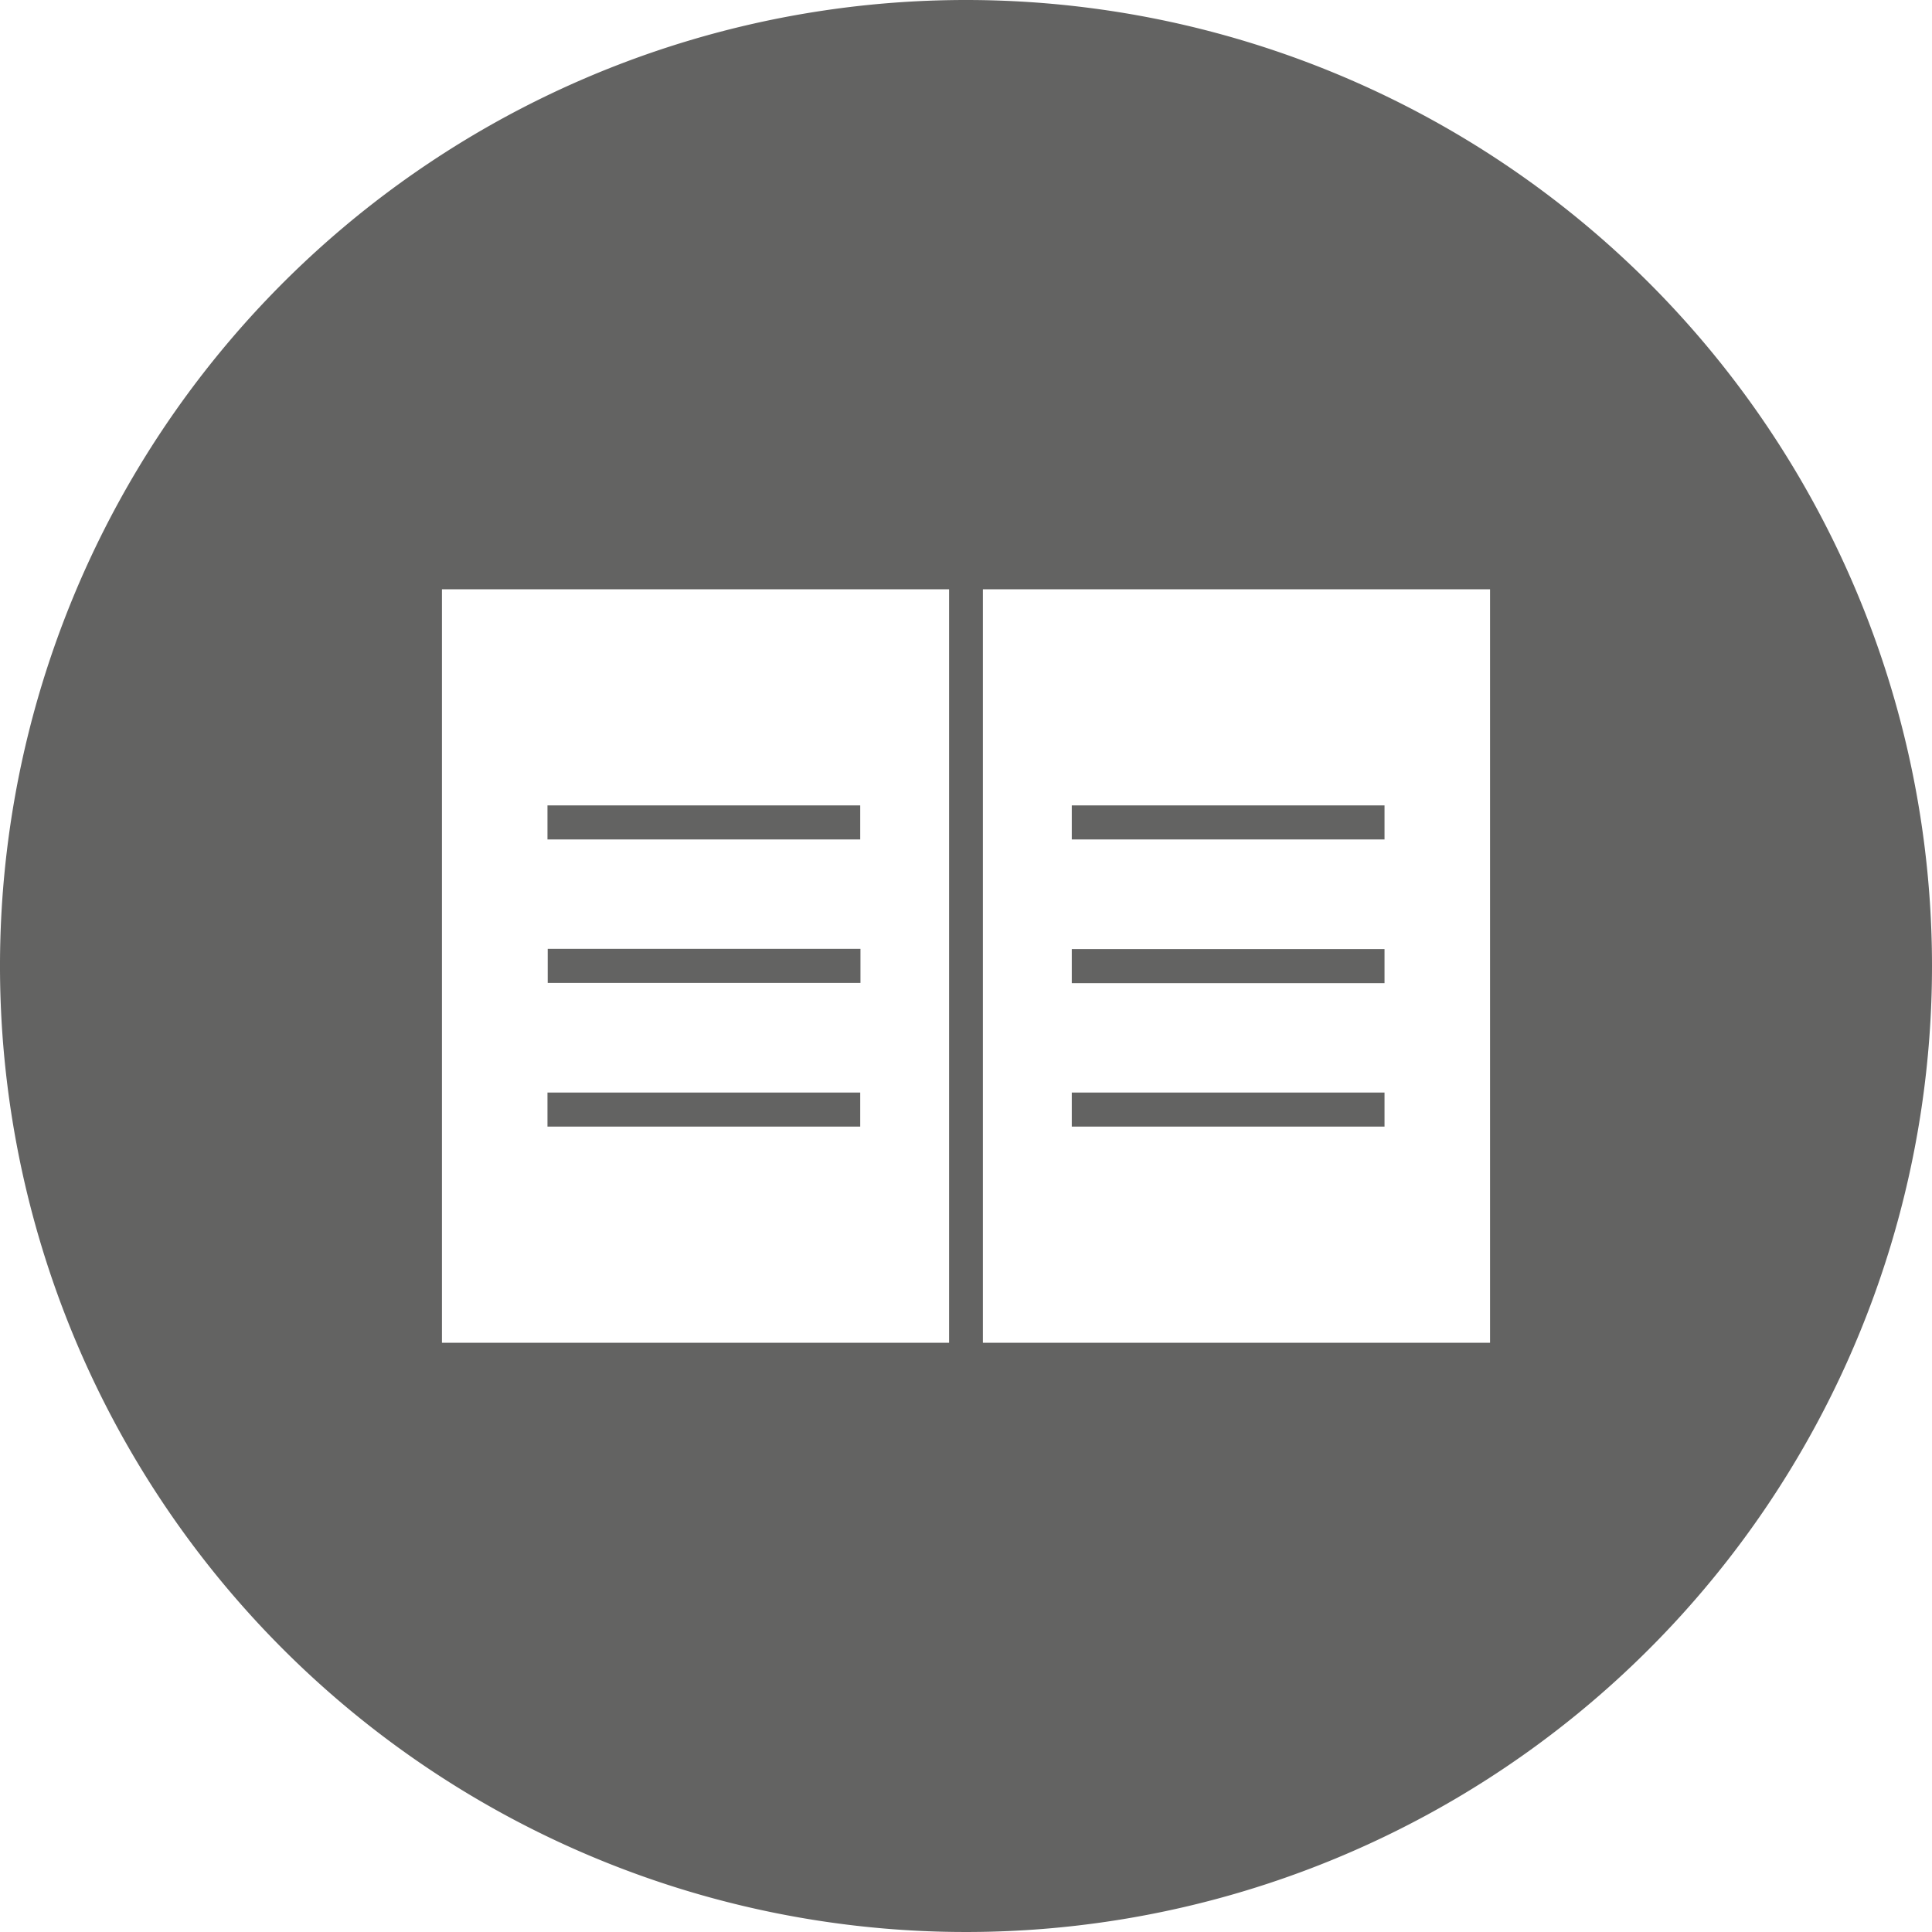
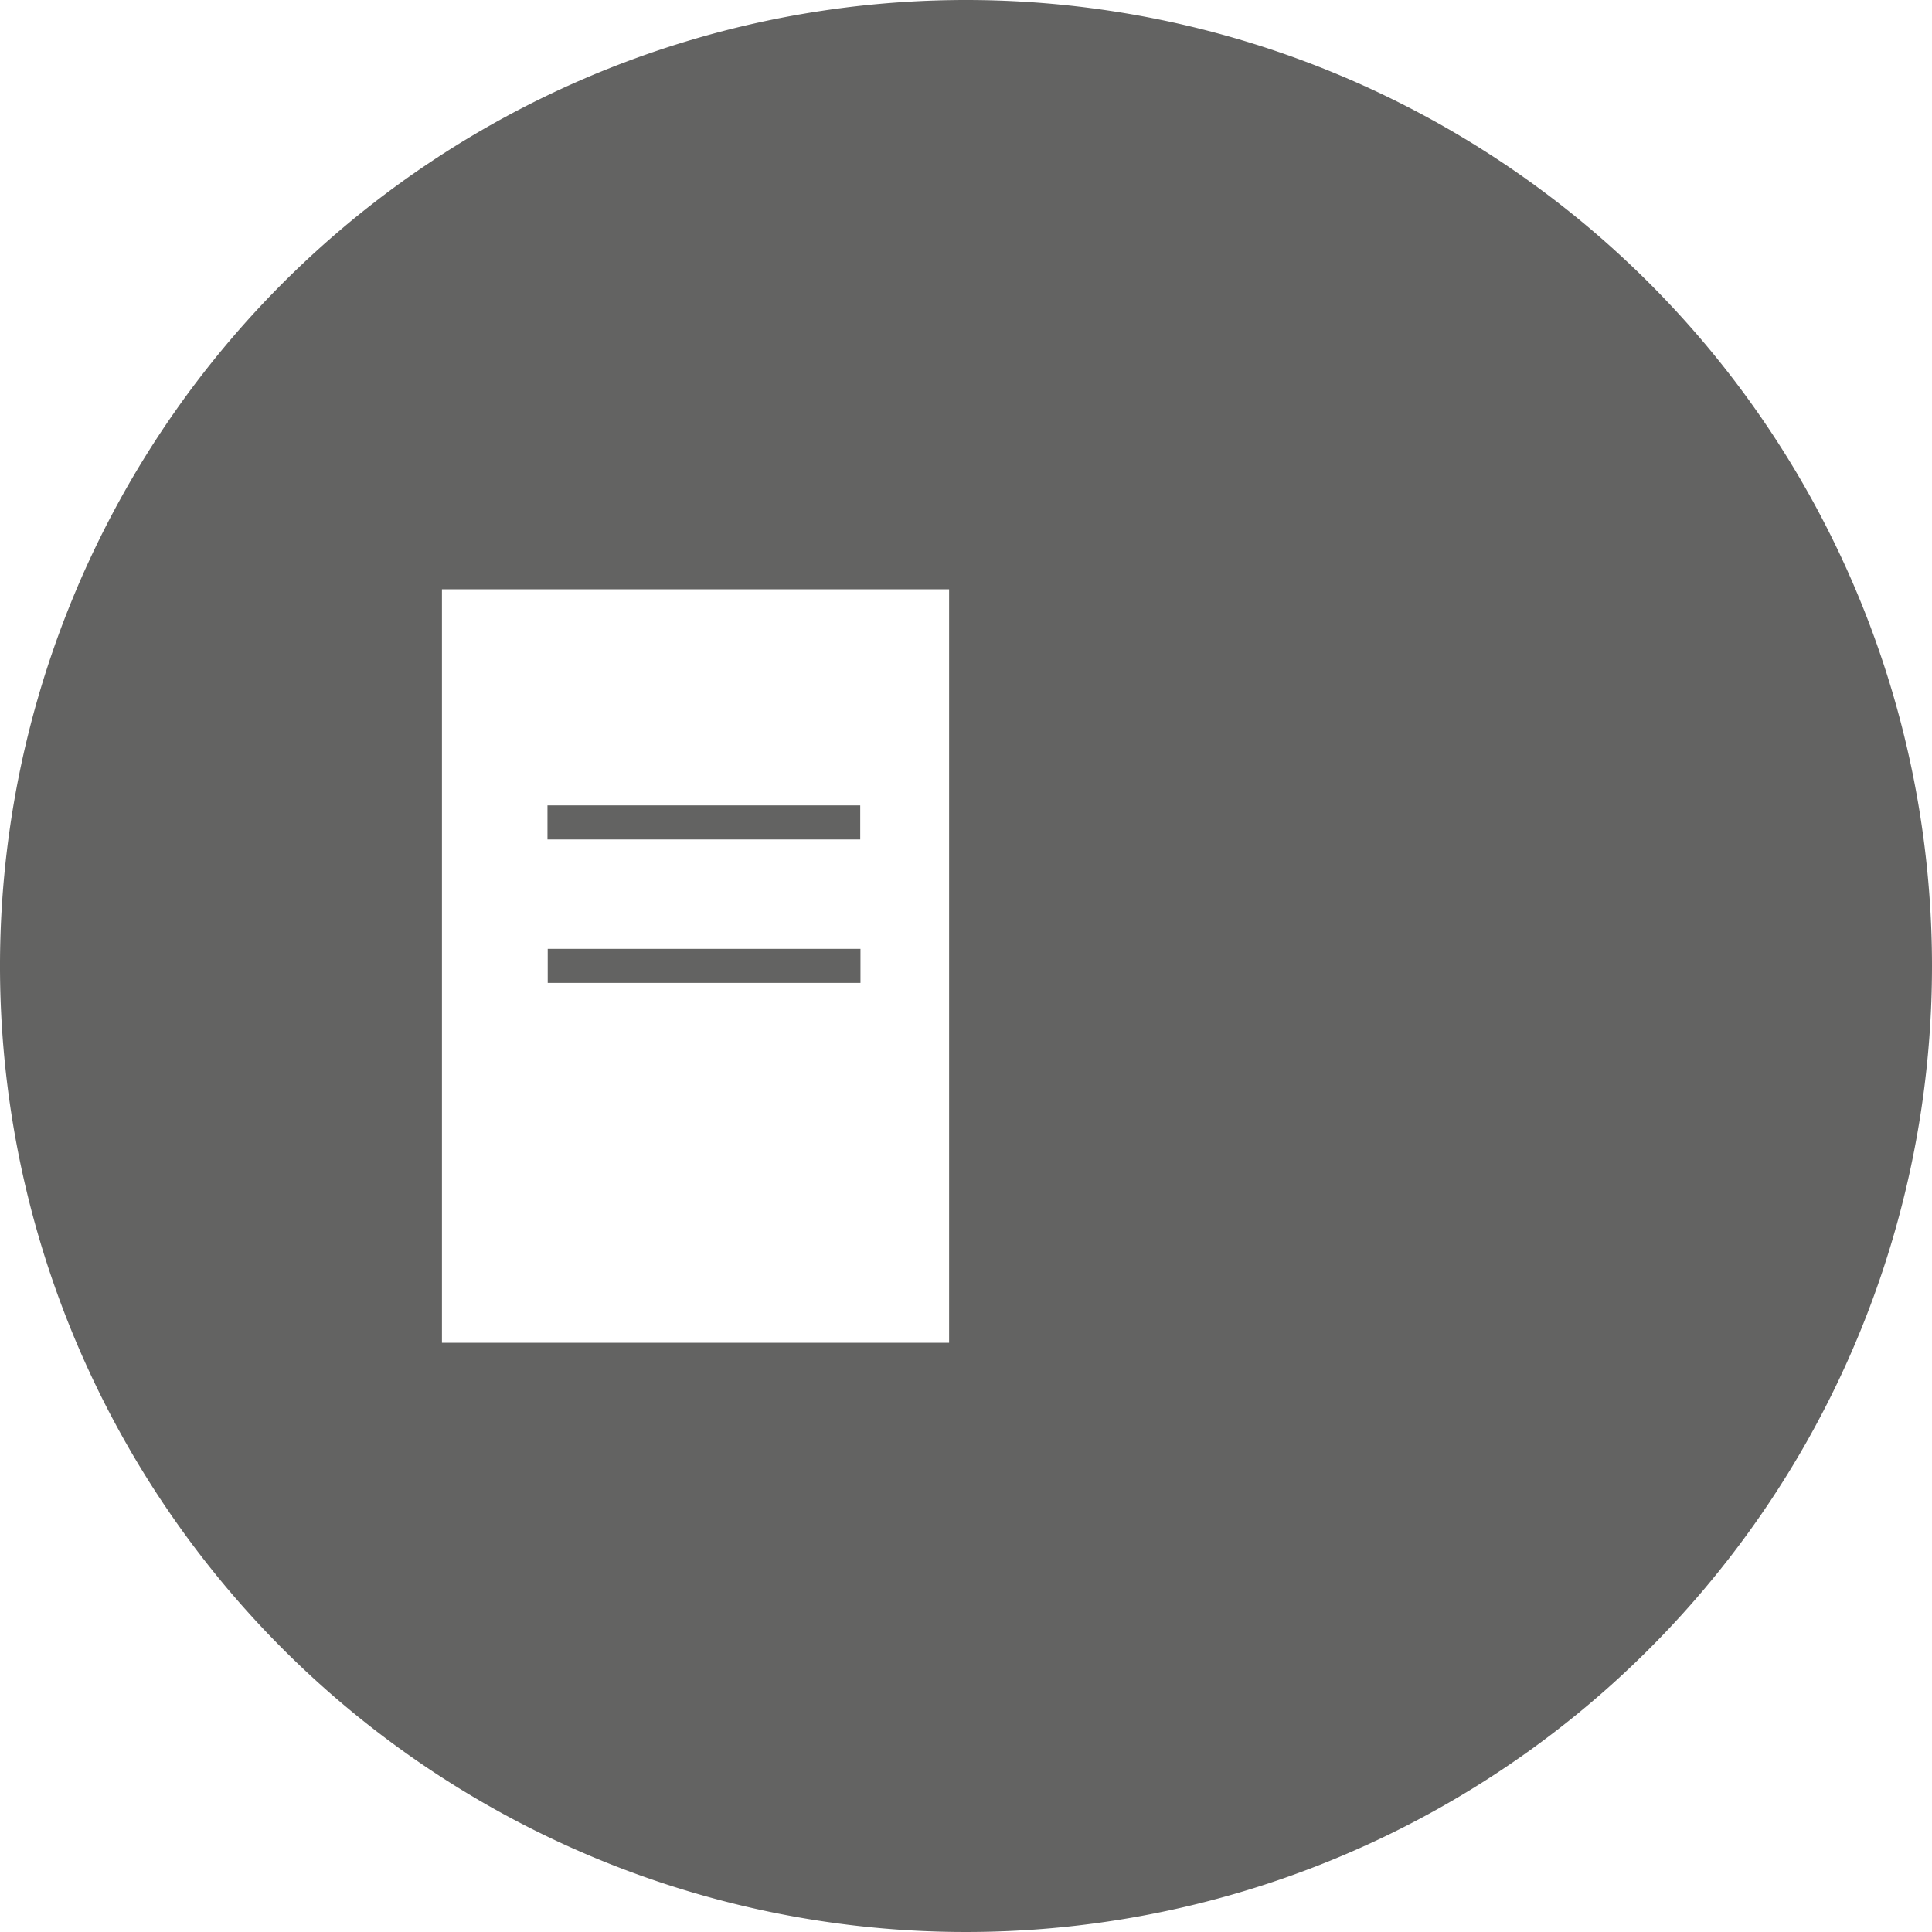
<svg xmlns="http://www.w3.org/2000/svg" id="Livello_1" data-name="Livello 1" viewBox="0 0 80 80">
  <defs>
    <style>.cls-1{fill:#636362;}</style>
  </defs>
  <title>icona BROCHURE</title>
-   <path class="cls-1" d="M40,0A40,40,0,1,0,80,40,40,40,0,0,0,40,0ZM18.3,24.4h21V55.6h-21ZM61.7,55.6h-21V24.4h21Z" />
+   <path class="cls-1" d="M40,0A40,40,0,1,0,80,40,40,40,0,0,0,40,0ZM18.3,24.4h21V55.6h-21Zh-21V24.4h21Z" />
  <rect class="cls-1" x="28.44" y="27.58" width="1.41" height="12.95" transform="translate(63.2 4.91) rotate(90)" />
  <rect class="cls-1" x="28.44" y="33.52" width="1.41" height="12.95" transform="translate(69.15 10.85) rotate(90)" />
-   <rect class="cls-1" x="28.44" y="39.47" width="1.41" height="12.95" transform="translate(75.09 16.8) rotate(90)" />
  <rect class="cls-1" x="50.15" y="27.58" width="1.41" height="12.95" transform="translate(84.91 -16.8) rotate(90)" />
-   <rect class="cls-1" x="50.15" y="33.52" width="1.41" height="12.95" transform="translate(90.85 -10.85) rotate(90)" />
-   <rect class="cls-1" x="50.15" y="39.47" width="1.41" height="12.95" transform="translate(96.8 -4.91) rotate(90)" />
</svg>